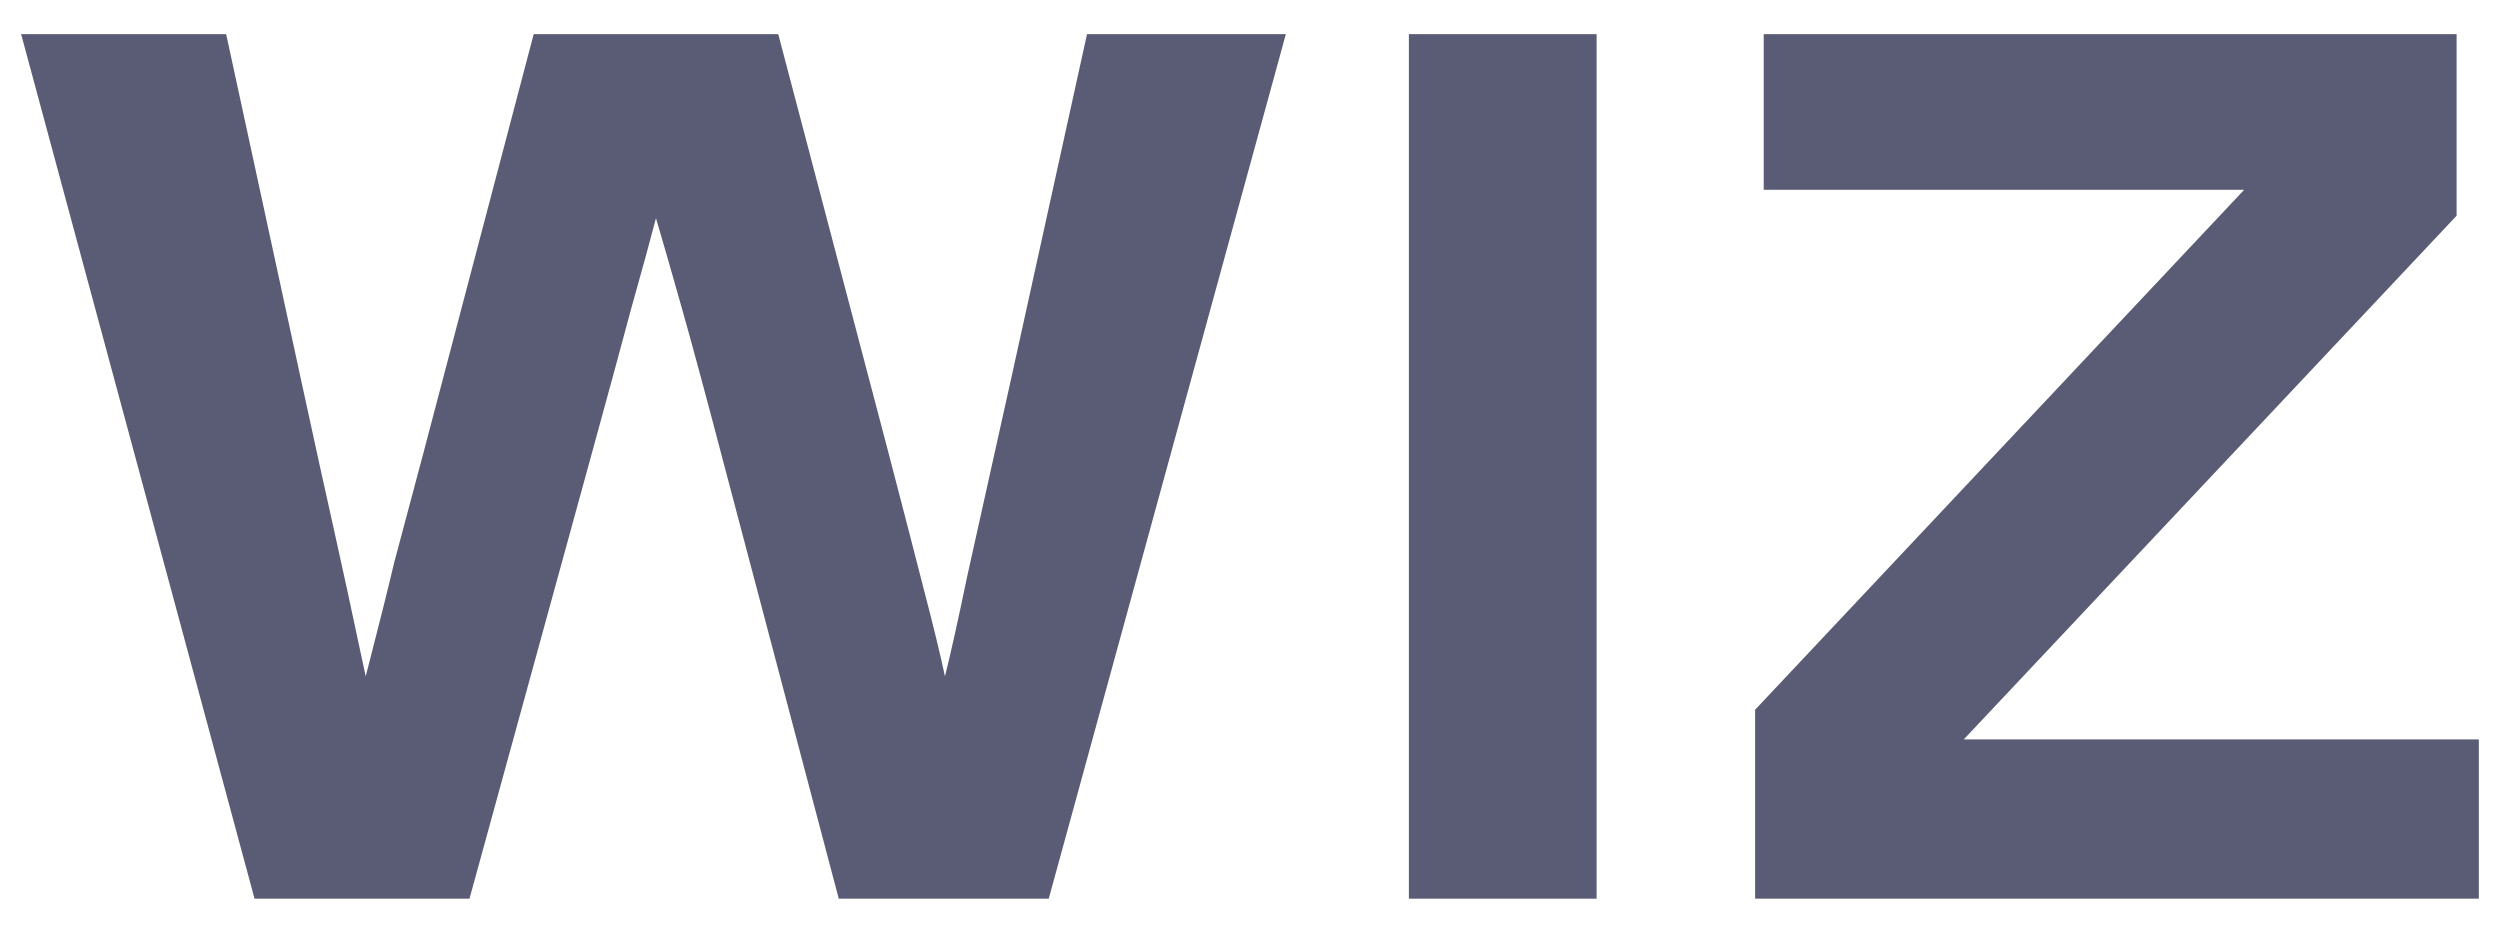
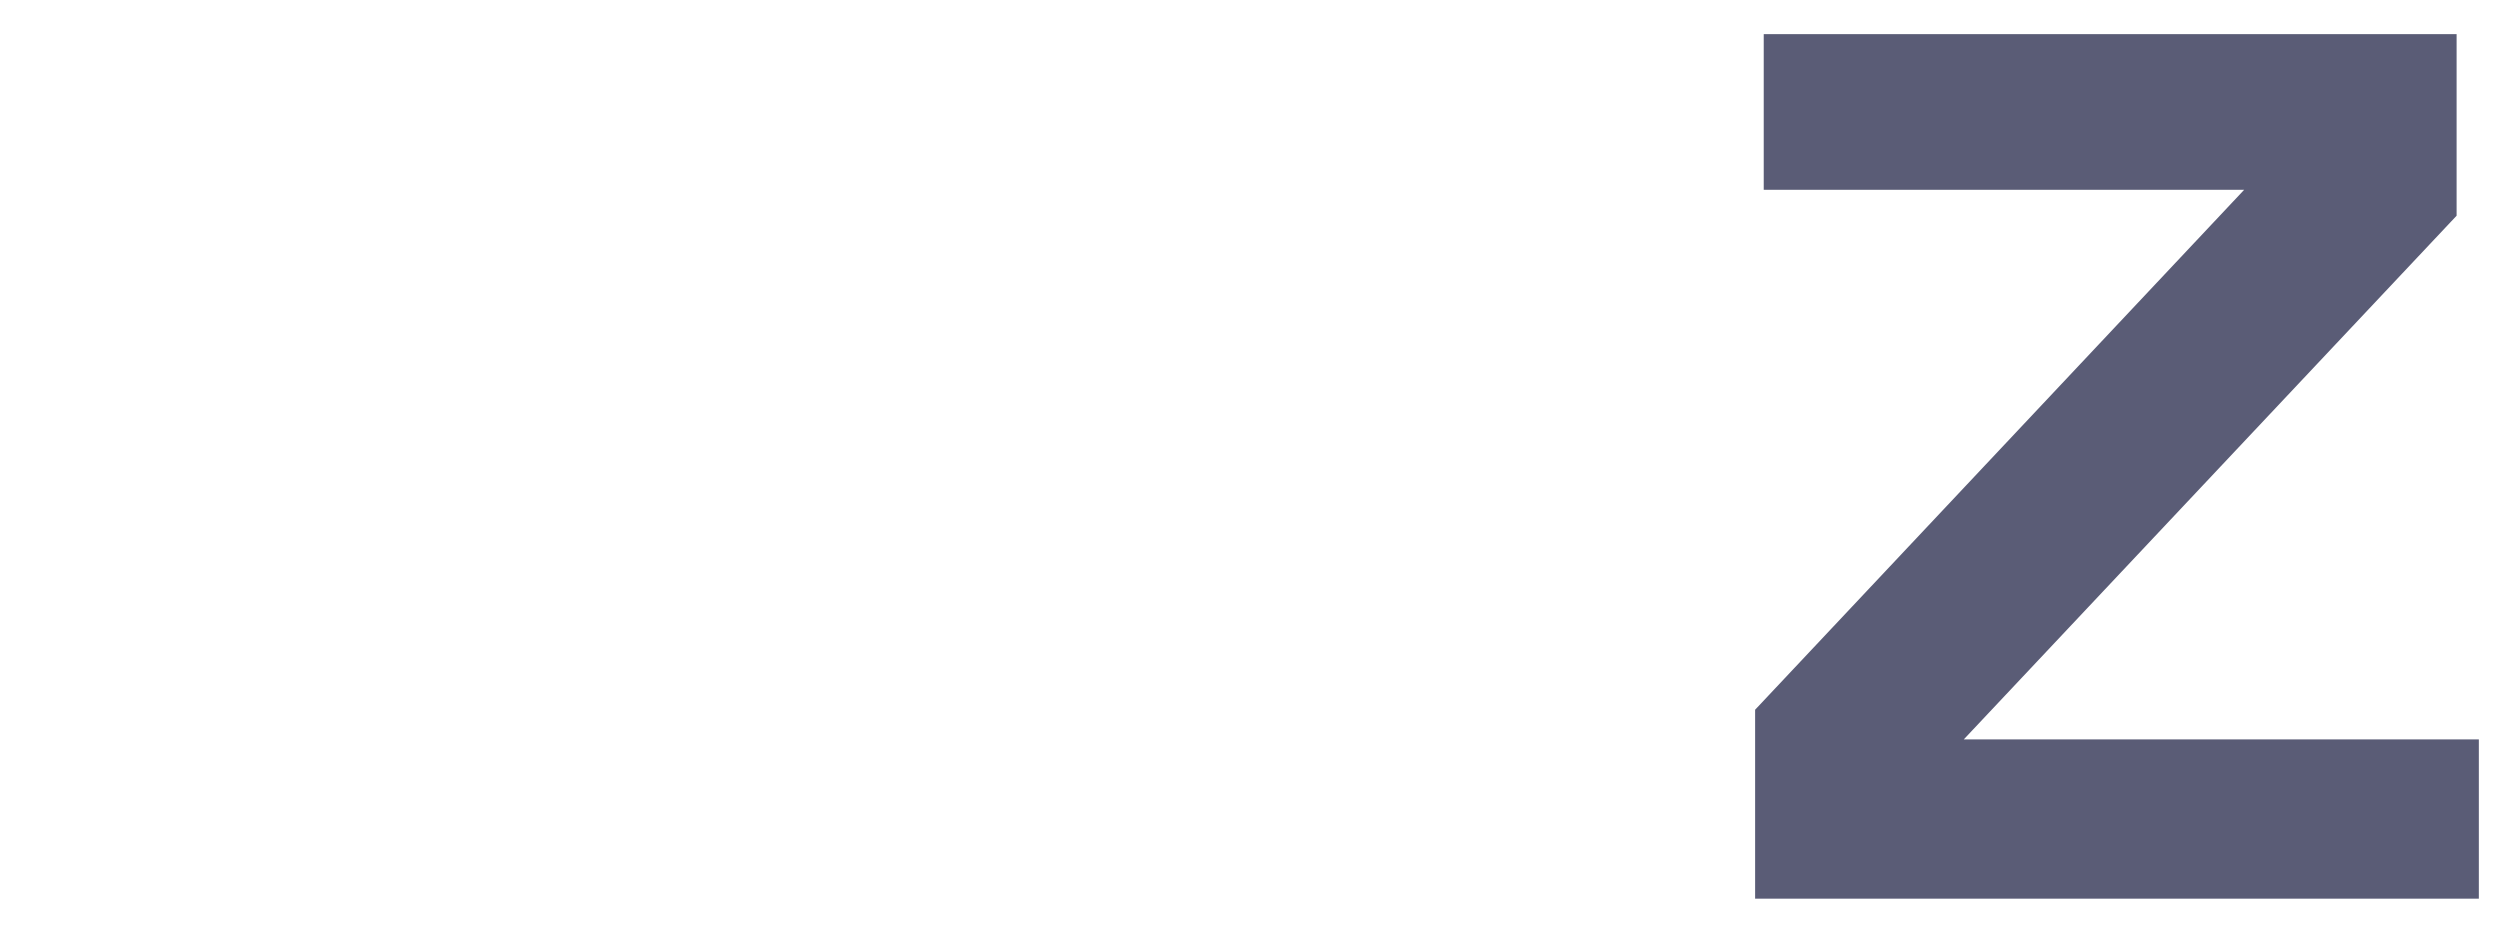
<svg xmlns="http://www.w3.org/2000/svg" width="67" height="25" viewBox="0 0 67 25" fill="none">
  <path d="M47.037 19.021L60.144 5.086C59.129 5.086 58.368 5.086 57.86 5.086C57.375 5.086 56.636 5.086 55.643 5.086H47.268V0.915H65.837V5.781L52.63 19.815C53.381 19.815 53.944 19.815 54.319 19.815C54.716 19.815 55.102 19.815 55.477 19.815C55.852 19.815 56.415 19.815 57.165 19.815H66.433V24.085H47.037V19.021Z" fill="#5A5C76" />
-   <path d="M37.758 0.915H42.789V24.085H37.758V0.915Z" fill="#5A5C76" />
-   <path d="M0.566 0.915H6.061L8.047 10.084C8.444 11.915 8.742 13.272 8.941 14.155C9.139 15.038 9.426 16.362 9.801 18.127C10.154 16.759 10.408 15.744 10.563 15.082C10.739 14.42 11.004 13.427 11.357 12.103L14.303 0.915H20.857L23.803 12.103C24.2 13.625 24.52 14.861 24.762 15.81C25.005 16.737 25.193 17.509 25.325 18.127C25.48 17.509 25.678 16.616 25.921 15.446C26.186 14.254 26.583 12.467 27.113 10.084L29.132 0.915H34.461L28.106 24.085H22.479L19.4 12.434C18.937 10.668 18.562 9.278 18.275 8.263C17.988 7.248 17.756 6.443 17.58 5.847C17.425 6.443 17.205 7.248 16.918 8.263C16.653 9.256 16.278 10.635 15.792 12.401L12.582 24.085H6.822L0.566 0.915Z" fill="#5A5C76" />
</svg>